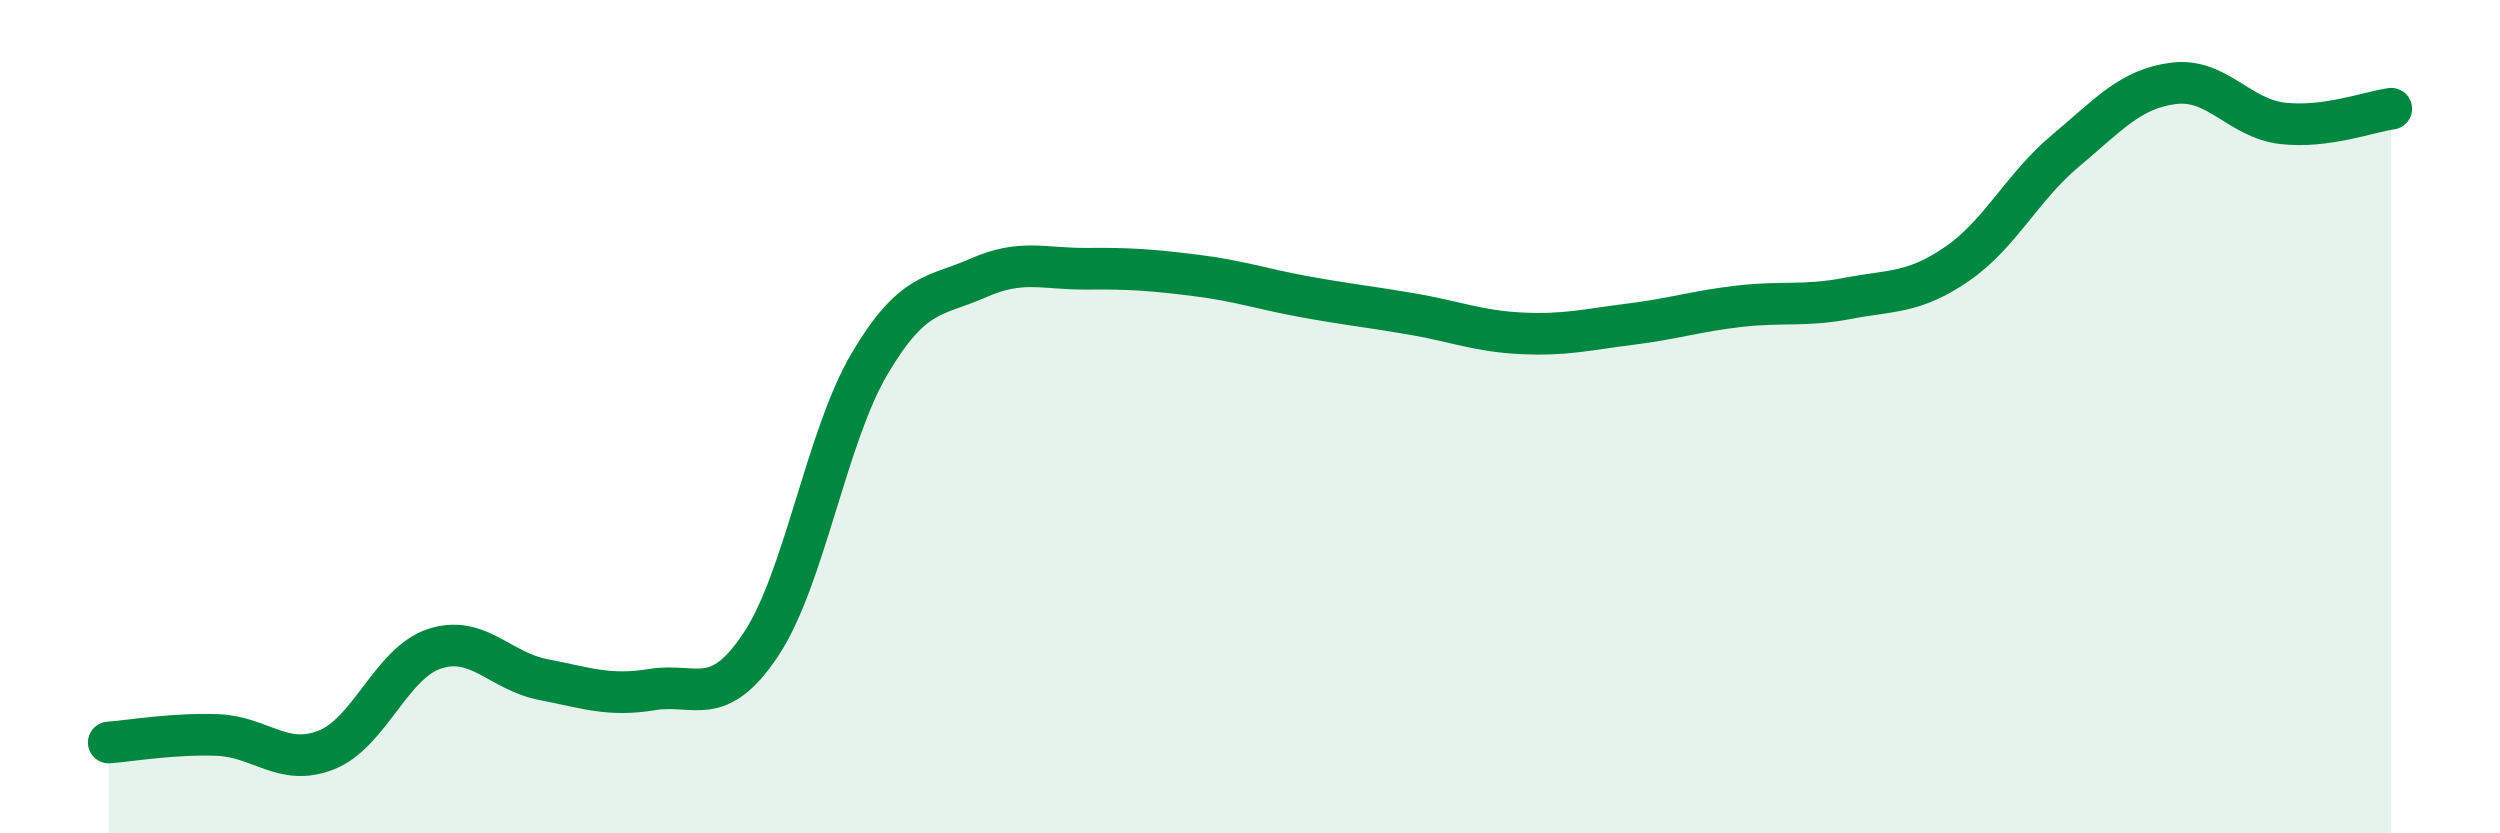
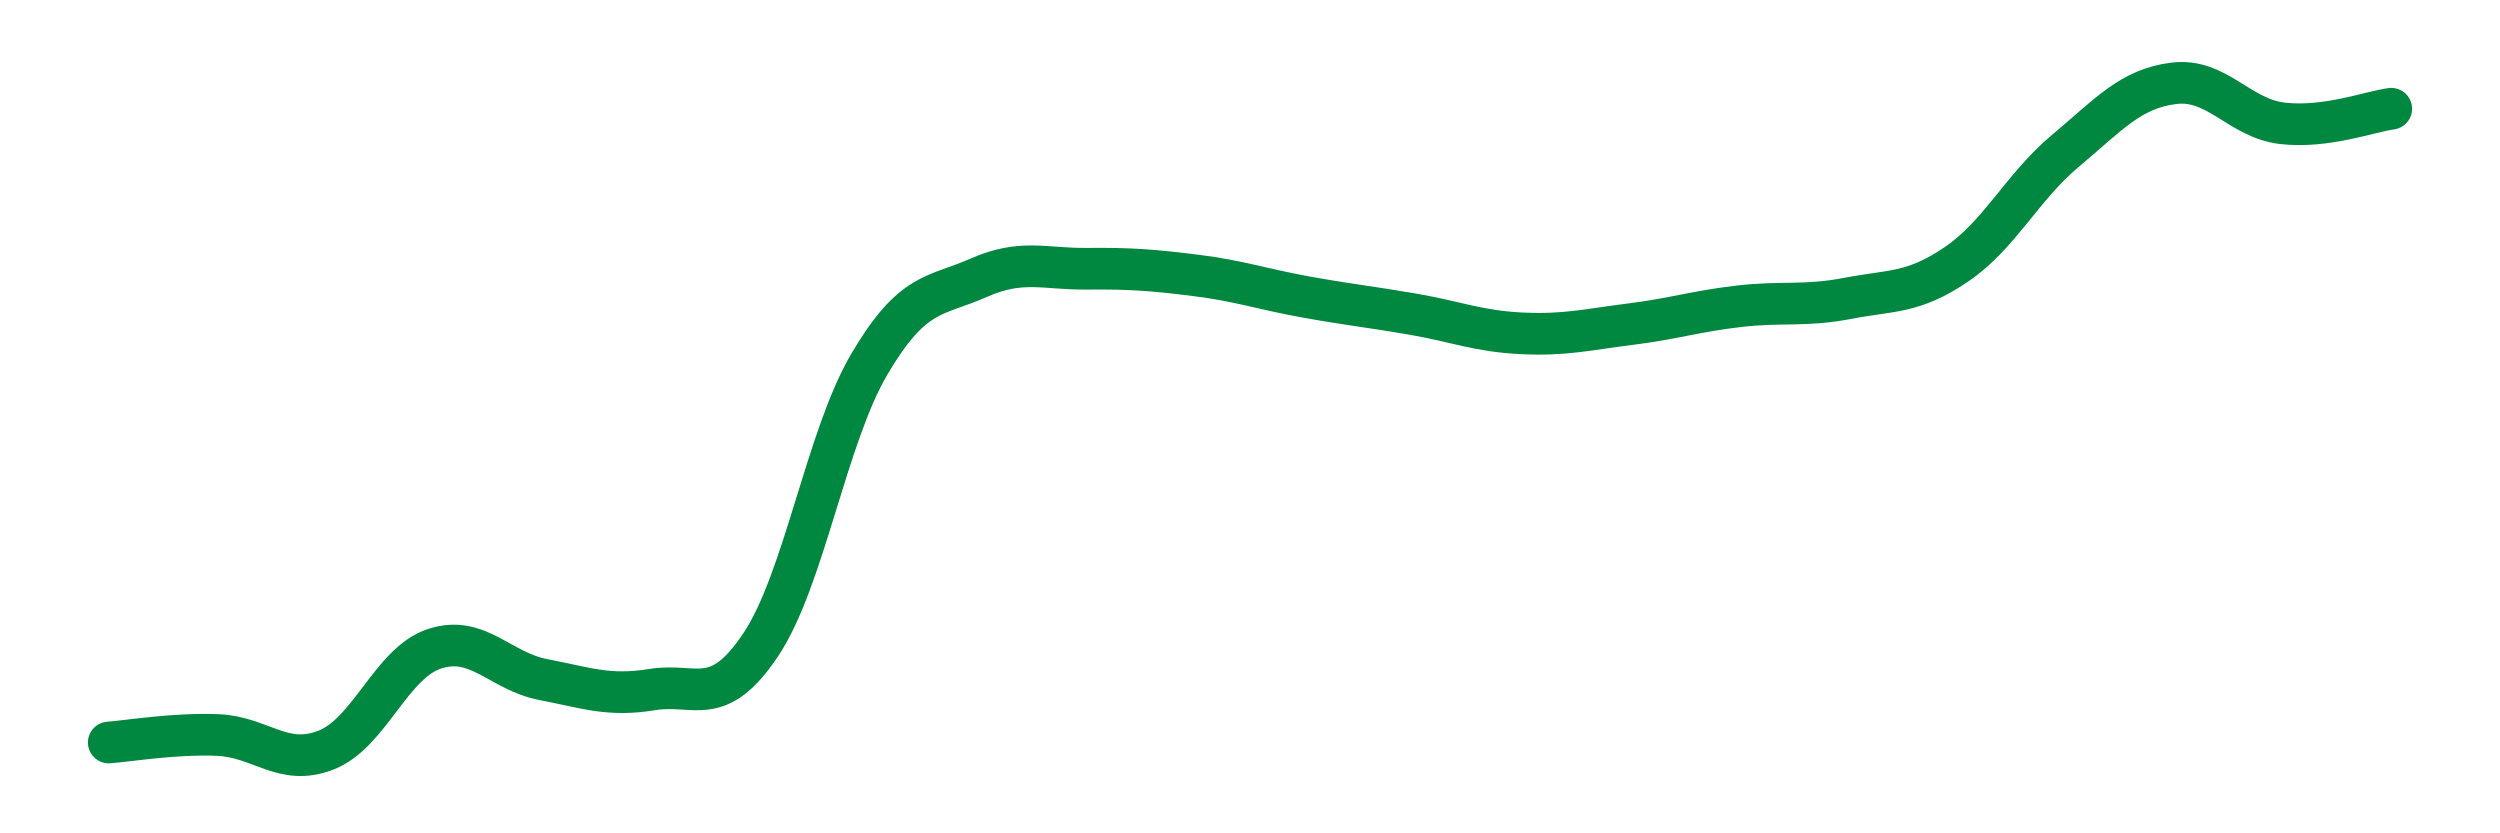
<svg xmlns="http://www.w3.org/2000/svg" width="60" height="20" viewBox="0 0 60 20">
-   <path d="M 2.61,17.82 C 3.13,17.78 4.18,17.6 5.22,17.64 C 6.26,17.68 6.79,18.41 7.83,18 C 8.87,17.59 9.39,15.91 10.43,15.57 C 11.47,15.23 12,16.11 13.04,16.31 C 14.08,16.51 14.61,16.72 15.65,16.55 C 16.69,16.38 17.22,17.03 18.26,15.47 C 19.3,13.91 19.83,10.49 20.87,8.73 C 21.91,6.97 22.44,7.13 23.48,6.67 C 24.52,6.21 25.05,6.46 26.09,6.45 C 27.13,6.44 27.66,6.48 28.7,6.61 C 29.74,6.74 30.26,6.93 31.3,7.12 C 32.34,7.31 32.87,7.36 33.91,7.54 C 34.95,7.72 35.48,7.95 36.52,8 C 37.56,8.05 38.09,7.91 39.13,7.78 C 40.17,7.65 40.7,7.47 41.74,7.35 C 42.78,7.23 43.31,7.36 44.35,7.16 C 45.39,6.96 45.92,7.05 46.96,6.34 C 48,5.63 48.53,4.49 49.57,3.62 C 50.61,2.75 51.13,2.13 52.17,2 C 53.21,1.87 53.74,2.84 54.78,2.96 C 55.82,3.08 56.87,2.68 57.39,2.61L57.39 20L2.61 20Z" fill="#008740" opacity="0.1" stroke-linecap="round" stroke-linejoin="round" />
  <path d="M 2.61,17.82 C 3.13,17.78 4.18,17.6 5.22,17.64 C 6.26,17.68 6.79,18.41 7.83,18 C 8.87,17.59 9.39,15.91 10.43,15.57 C 11.47,15.23 12,16.11 13.04,16.31 C 14.08,16.51 14.61,16.72 15.65,16.55 C 16.69,16.38 17.22,17.03 18.26,15.47 C 19.3,13.91 19.83,10.49 20.87,8.73 C 21.91,6.97 22.44,7.13 23.48,6.67 C 24.52,6.21 25.05,6.46 26.09,6.45 C 27.13,6.44 27.66,6.48 28.7,6.61 C 29.74,6.74 30.26,6.93 31.3,7.12 C 32.34,7.31 32.87,7.36 33.91,7.54 C 34.95,7.72 35.48,7.95 36.52,8 C 37.56,8.05 38.09,7.91 39.13,7.78 C 40.17,7.65 40.7,7.47 41.74,7.35 C 42.78,7.23 43.31,7.36 44.35,7.16 C 45.39,6.96 45.92,7.05 46.96,6.34 C 48,5.63 48.53,4.49 49.57,3.62 C 50.61,2.75 51.13,2.13 52.17,2 C 53.21,1.87 53.74,2.84 54.78,2.96 C 55.82,3.08 56.87,2.68 57.39,2.61" stroke="#008740" stroke-width="1" fill="none" stroke-linecap="round" stroke-linejoin="round" />
</svg>